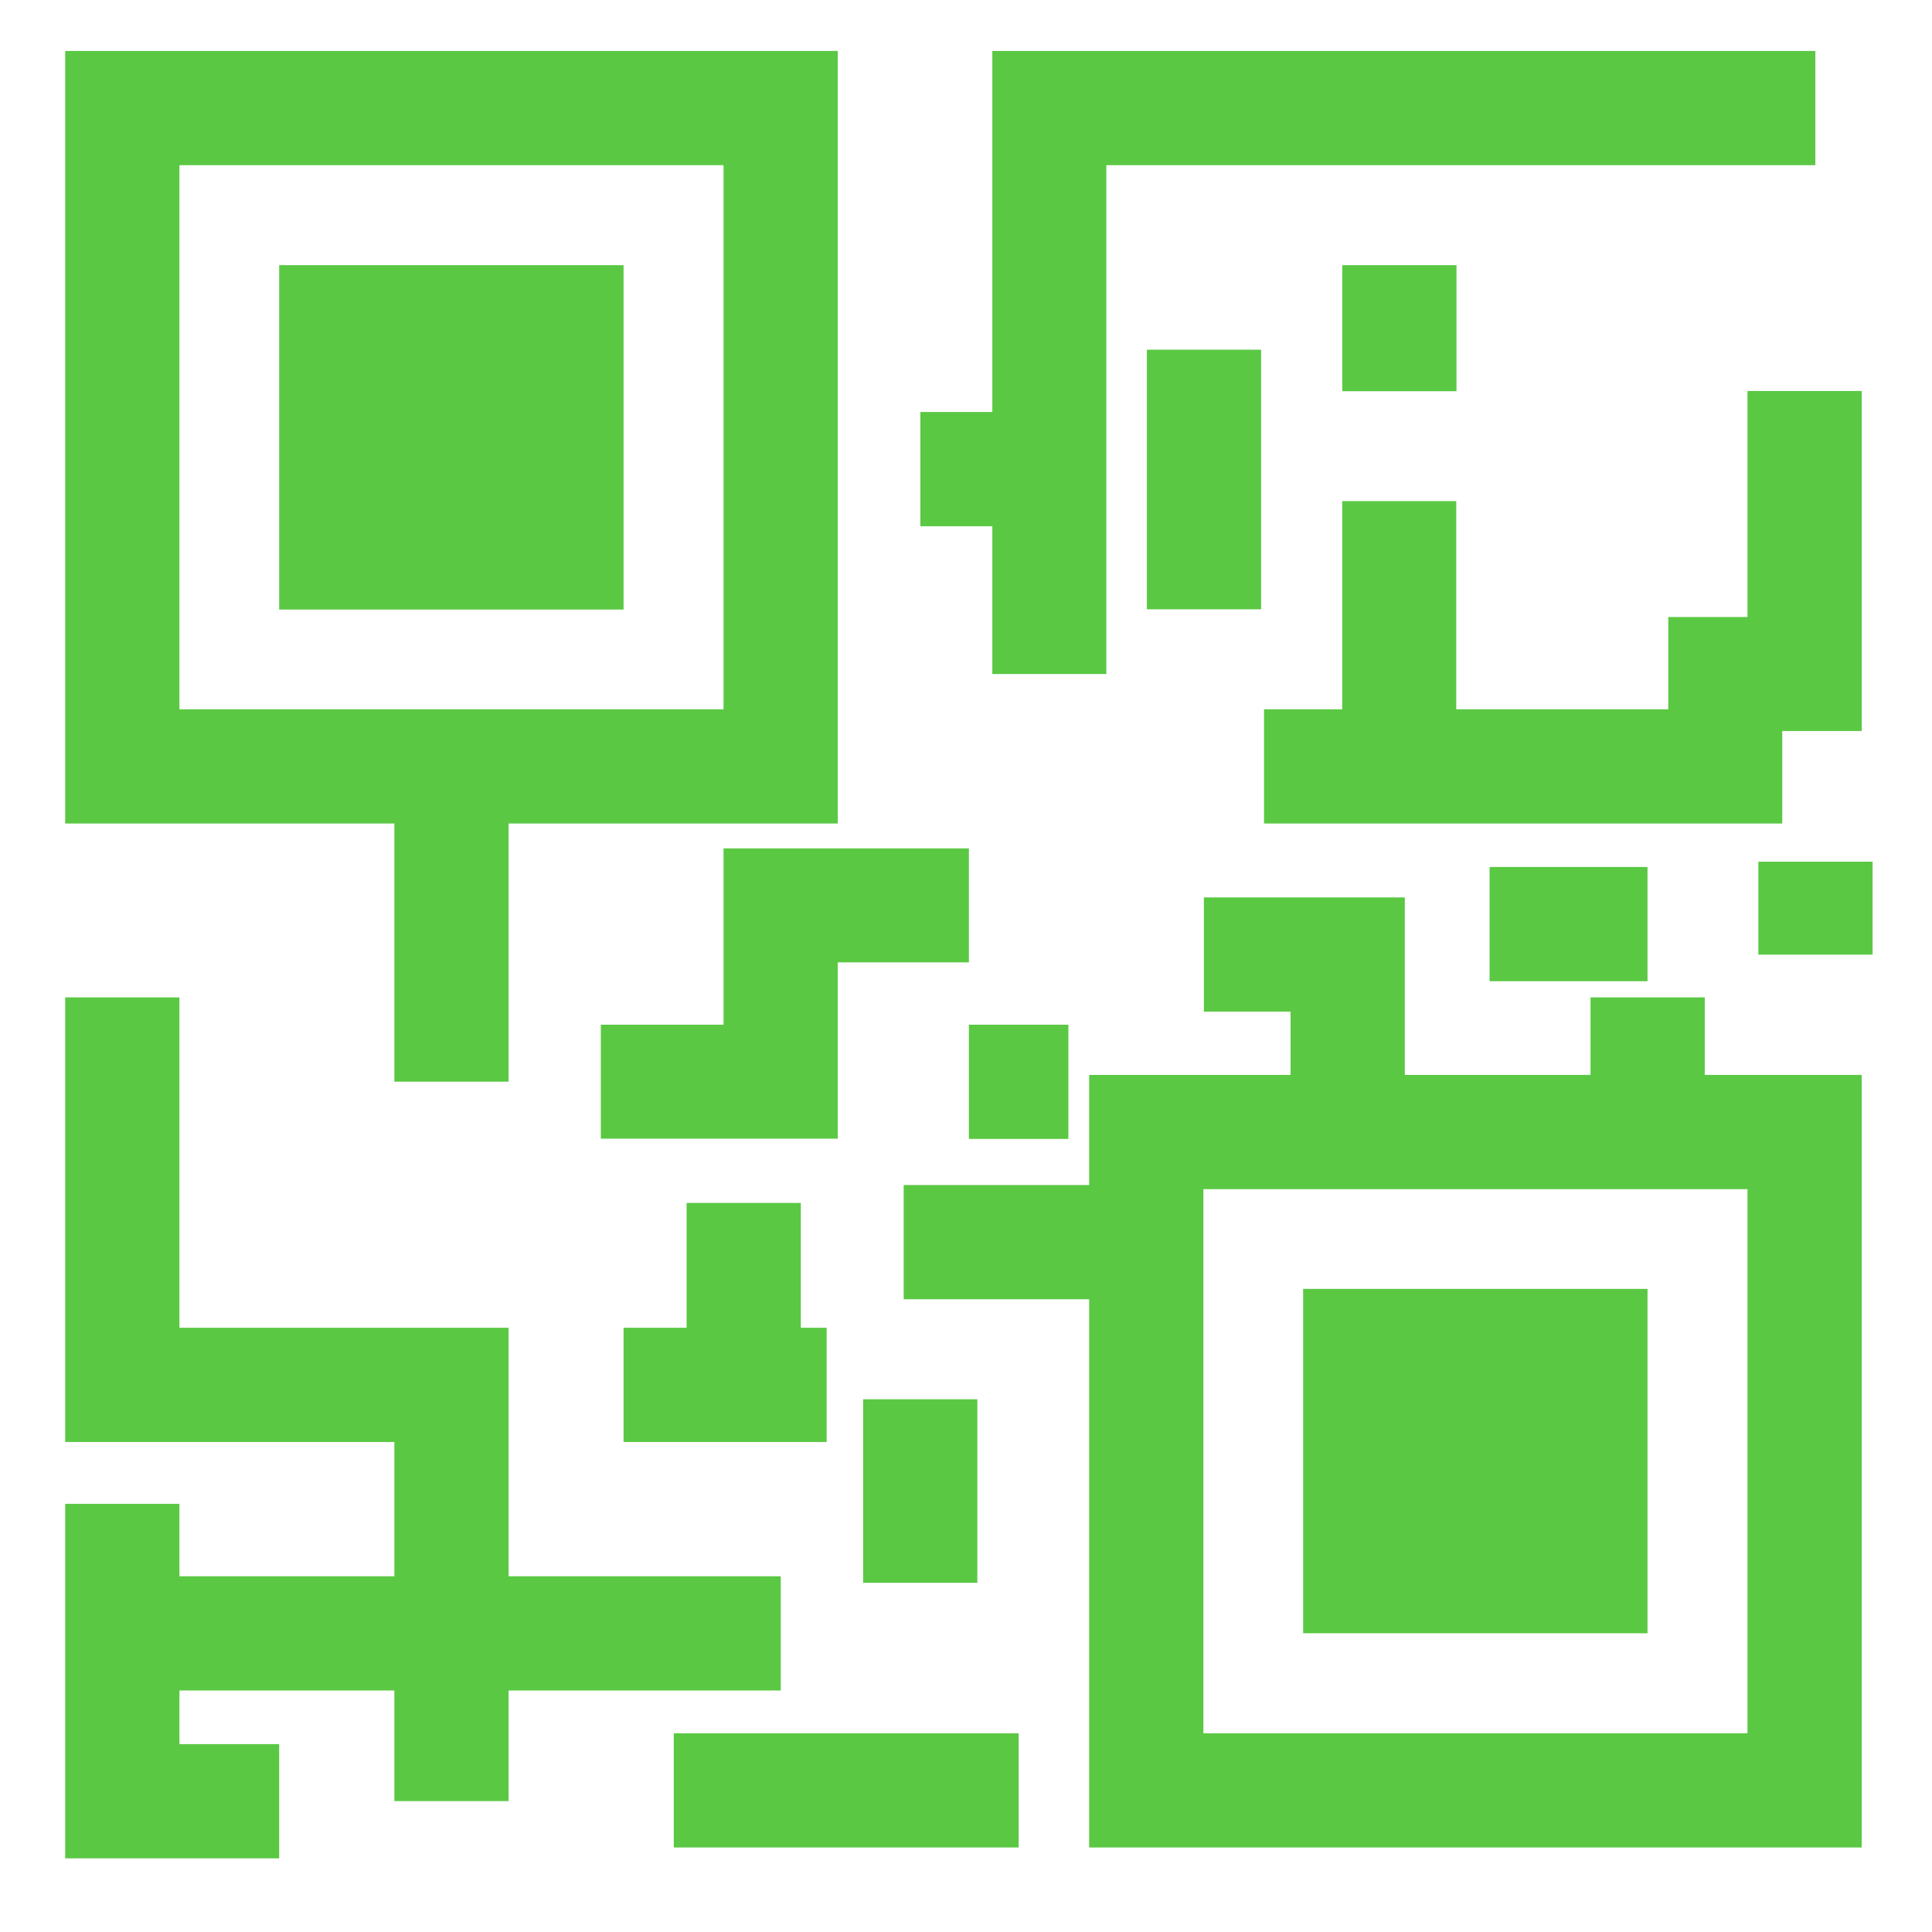
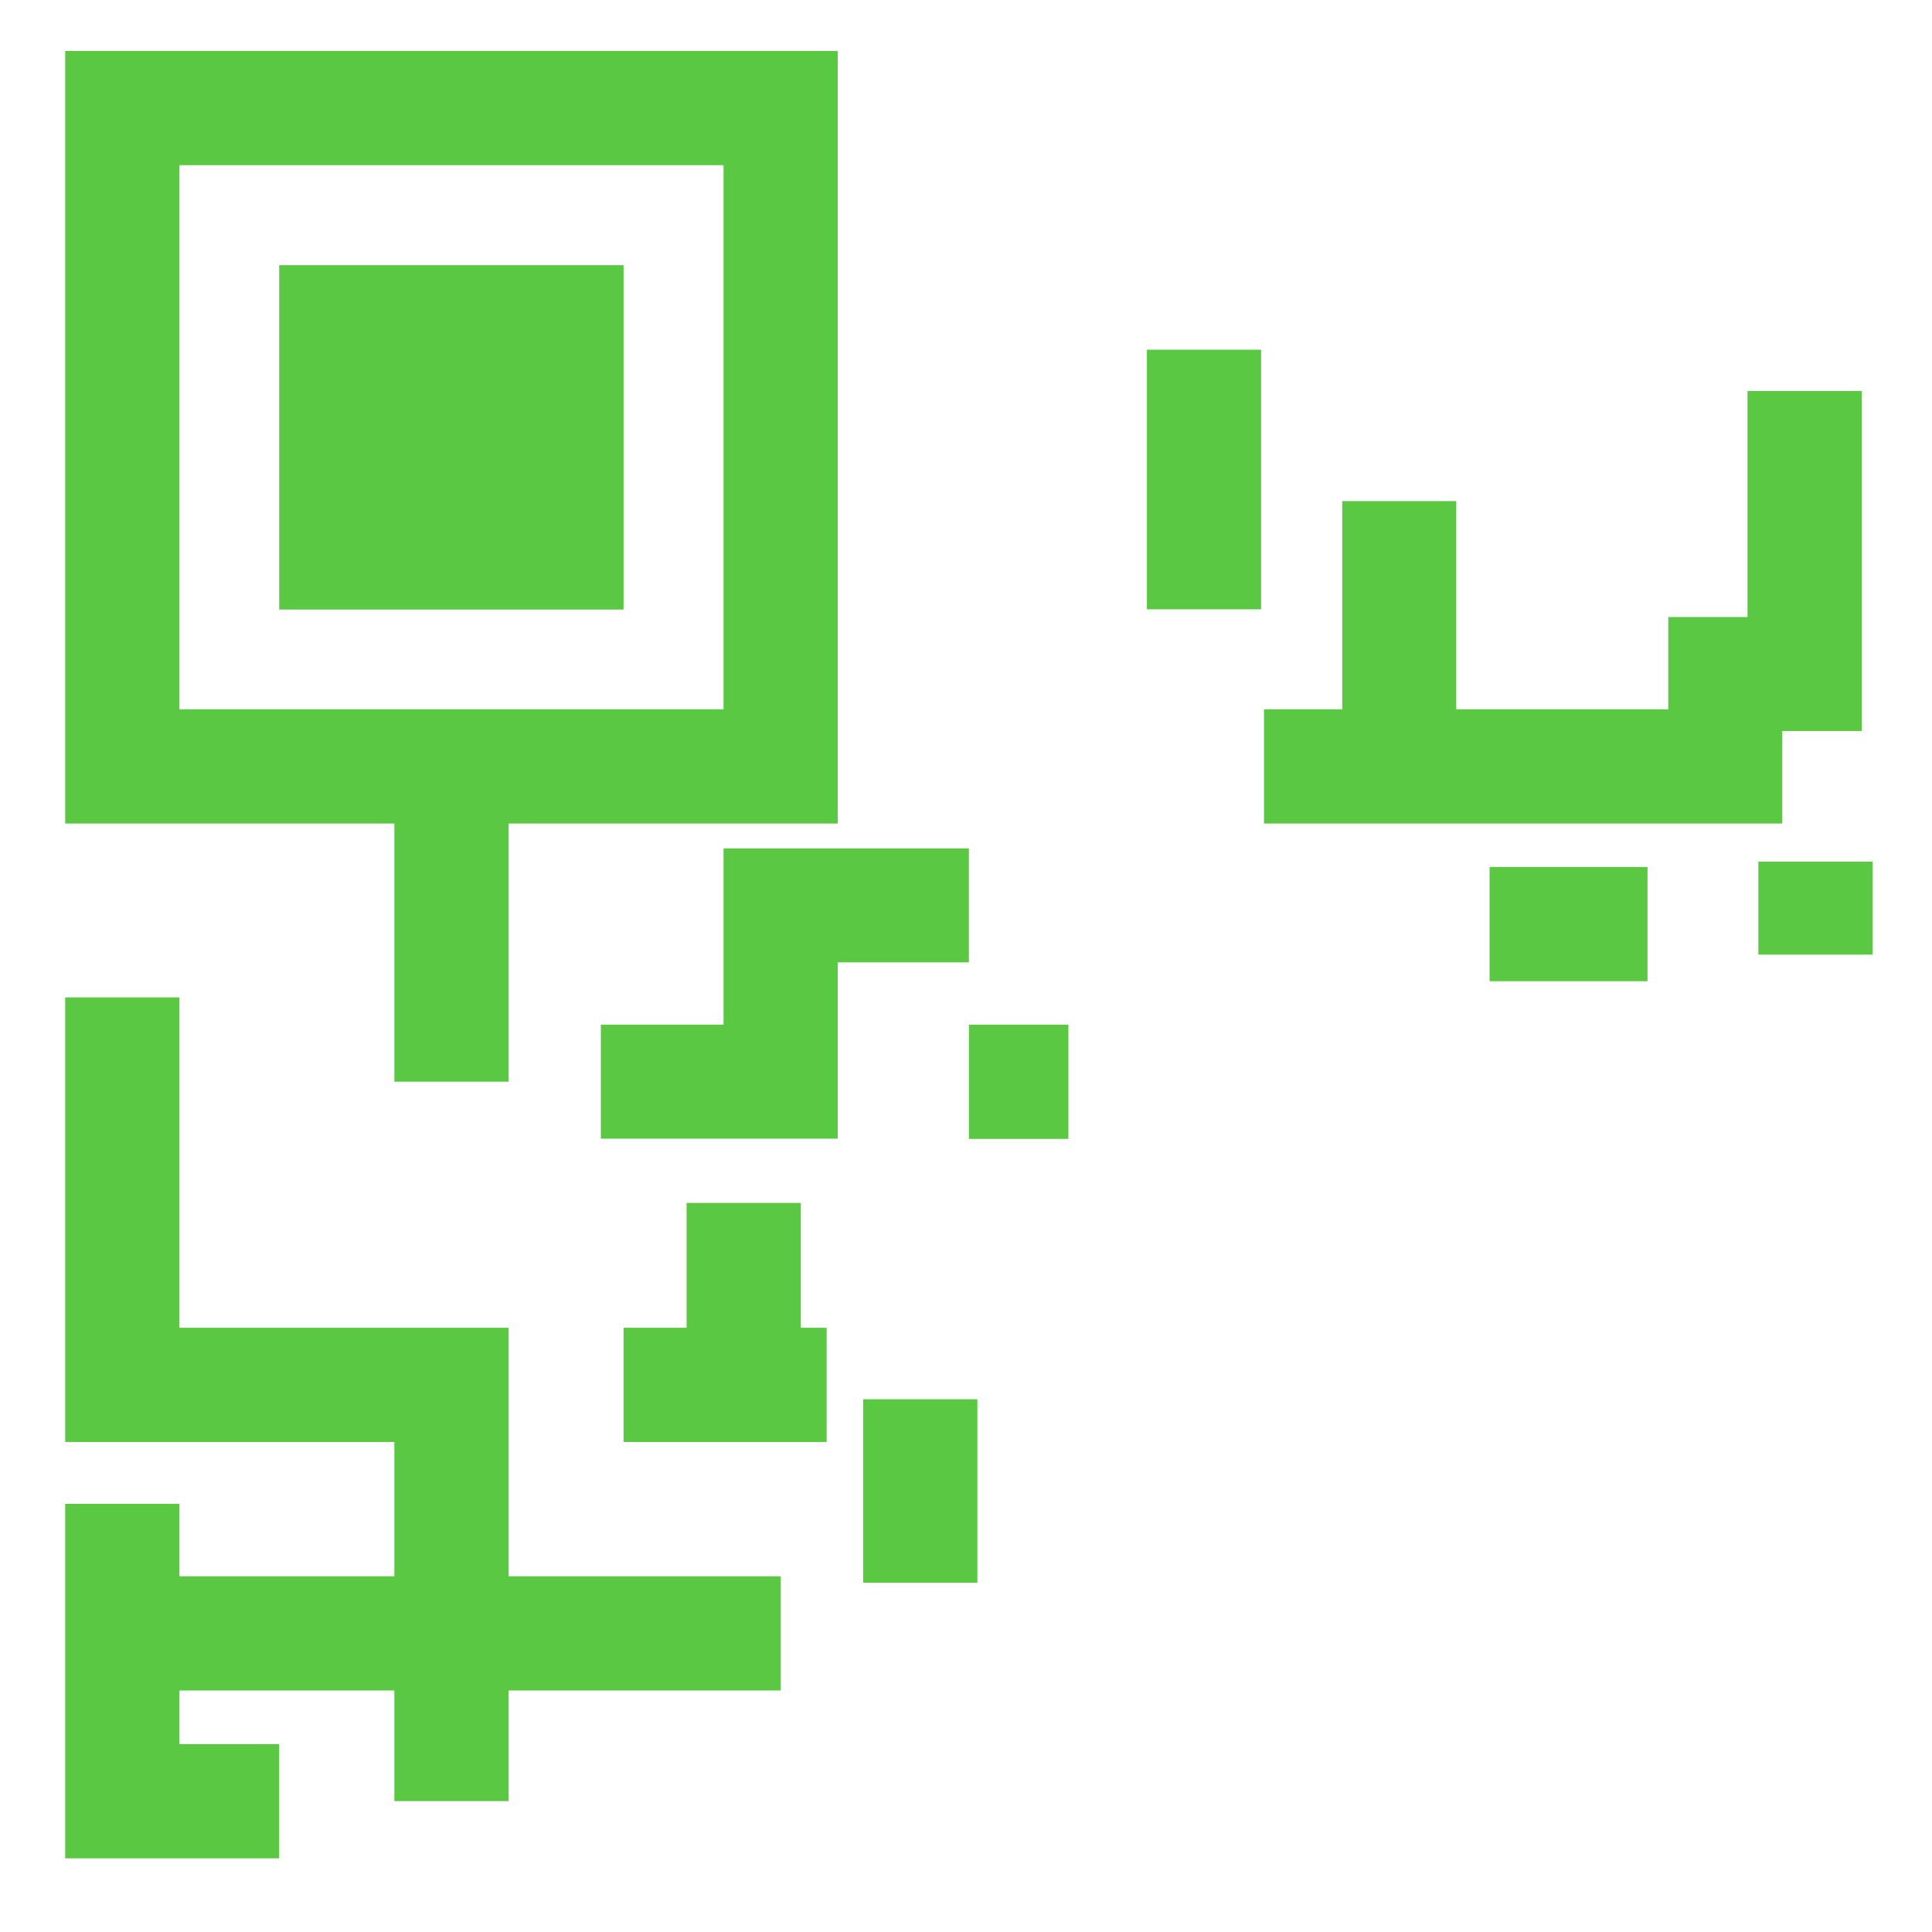
<svg xmlns="http://www.w3.org/2000/svg" version="1.1" id="Слой_1" x="0px" y="0px" viewBox="0 0 80 80" style="enable-background:new 0 0 80 80;" xml:space="preserve">
  <style type="text/css"> .st0{fill:#5AC843;} </style>
  <g>
    <path class="st0" d="M2.7,34.1h13.63v10.69h4.73V34.1h13.63V2.11H2.7V34.1z M7.43,6.84h22.53v22.53H7.43V6.84z" />
    <rect x="11.56" y="10.98" class="st0" width="14.26" height="14.26" />
-     <rect x="53.96" y="53.37" class="st0" width="14.26" height="14.26" />
-     <polygon class="st0" points="41.09,17.06 38.11,17.06 38.11,21.79 41.09,21.79 41.09,27.91 45.81,27.91 45.81,6.84 75.17,6.84 75.17,2.11 41.09,2.11 " />
    <polygon class="st0" points="73.8,30.27 77.09,30.27 77.09,16.19 72.36,16.19 72.36,25.55 69.08,25.55 69.08,29.37 60.3,29.37 60.3,20.75 55.58,20.75 55.58,29.37 52.34,29.37 52.34,34.1 73.8,34.1 " />
-     <rect x="55.58" y="10.98" class="st0" width="4.73" height="5.22" />
    <polygon class="st0" points="2.7,62.27 2.7,76.95 11.56,76.95 11.56,72.22 7.43,72.22 7.43,70 16.33,70 16.33,74.58 21.06,74.58 21.06,70 32.33,70 32.33,65.27 21.06,65.27 21.06,54.98 7.43,54.98 7.43,41.3 2.7,41.3 2.7,59.71 16.33,59.71 16.33,65.27 7.43,65.27 7.43,62.27 " />
    <polygon class="st0" points="29.96,42.43 24.88,42.43 24.88,47.15 34.69,47.15 34.69,39.85 40.12,39.85 40.12,35.13 29.96,35.13 " />
    <rect x="40.12" y="42.43" class="st0" width="4.12" height="4.73" />
    <rect x="47.49" y="14.48" class="st0" width="4.73" height="10.75" />
-     <rect x="27.9" y="71.77" class="st0" width="14.28" height="4.73" />
    <rect x="35.74" y="57.94" class="st0" width="4.73" height="7.6" />
    <rect x="72.81" y="35.68" class="st0" width="4.73" height="3.85" />
    <rect x="61.68" y="35.9" class="st0" width="6.54" height="4.73" />
-     <path class="st0" d="M65.86,41.3v3.21h-7.69v-7.35h-8.32v4.73h3.59v2.62H45.1v4.56h-7.68v4.73h7.68v22.7h31.99V44.51h-6.5V41.3 H65.86z M72.36,49.24v22.53H49.83V49.24H72.36z" />
    <polygon class="st0" points="28.43,49.81 28.43,54.98 25.82,54.98 25.82,59.71 34.23,59.71 34.23,54.98 33.16,54.98 33.16,49.81 " />
  </g>
</svg>